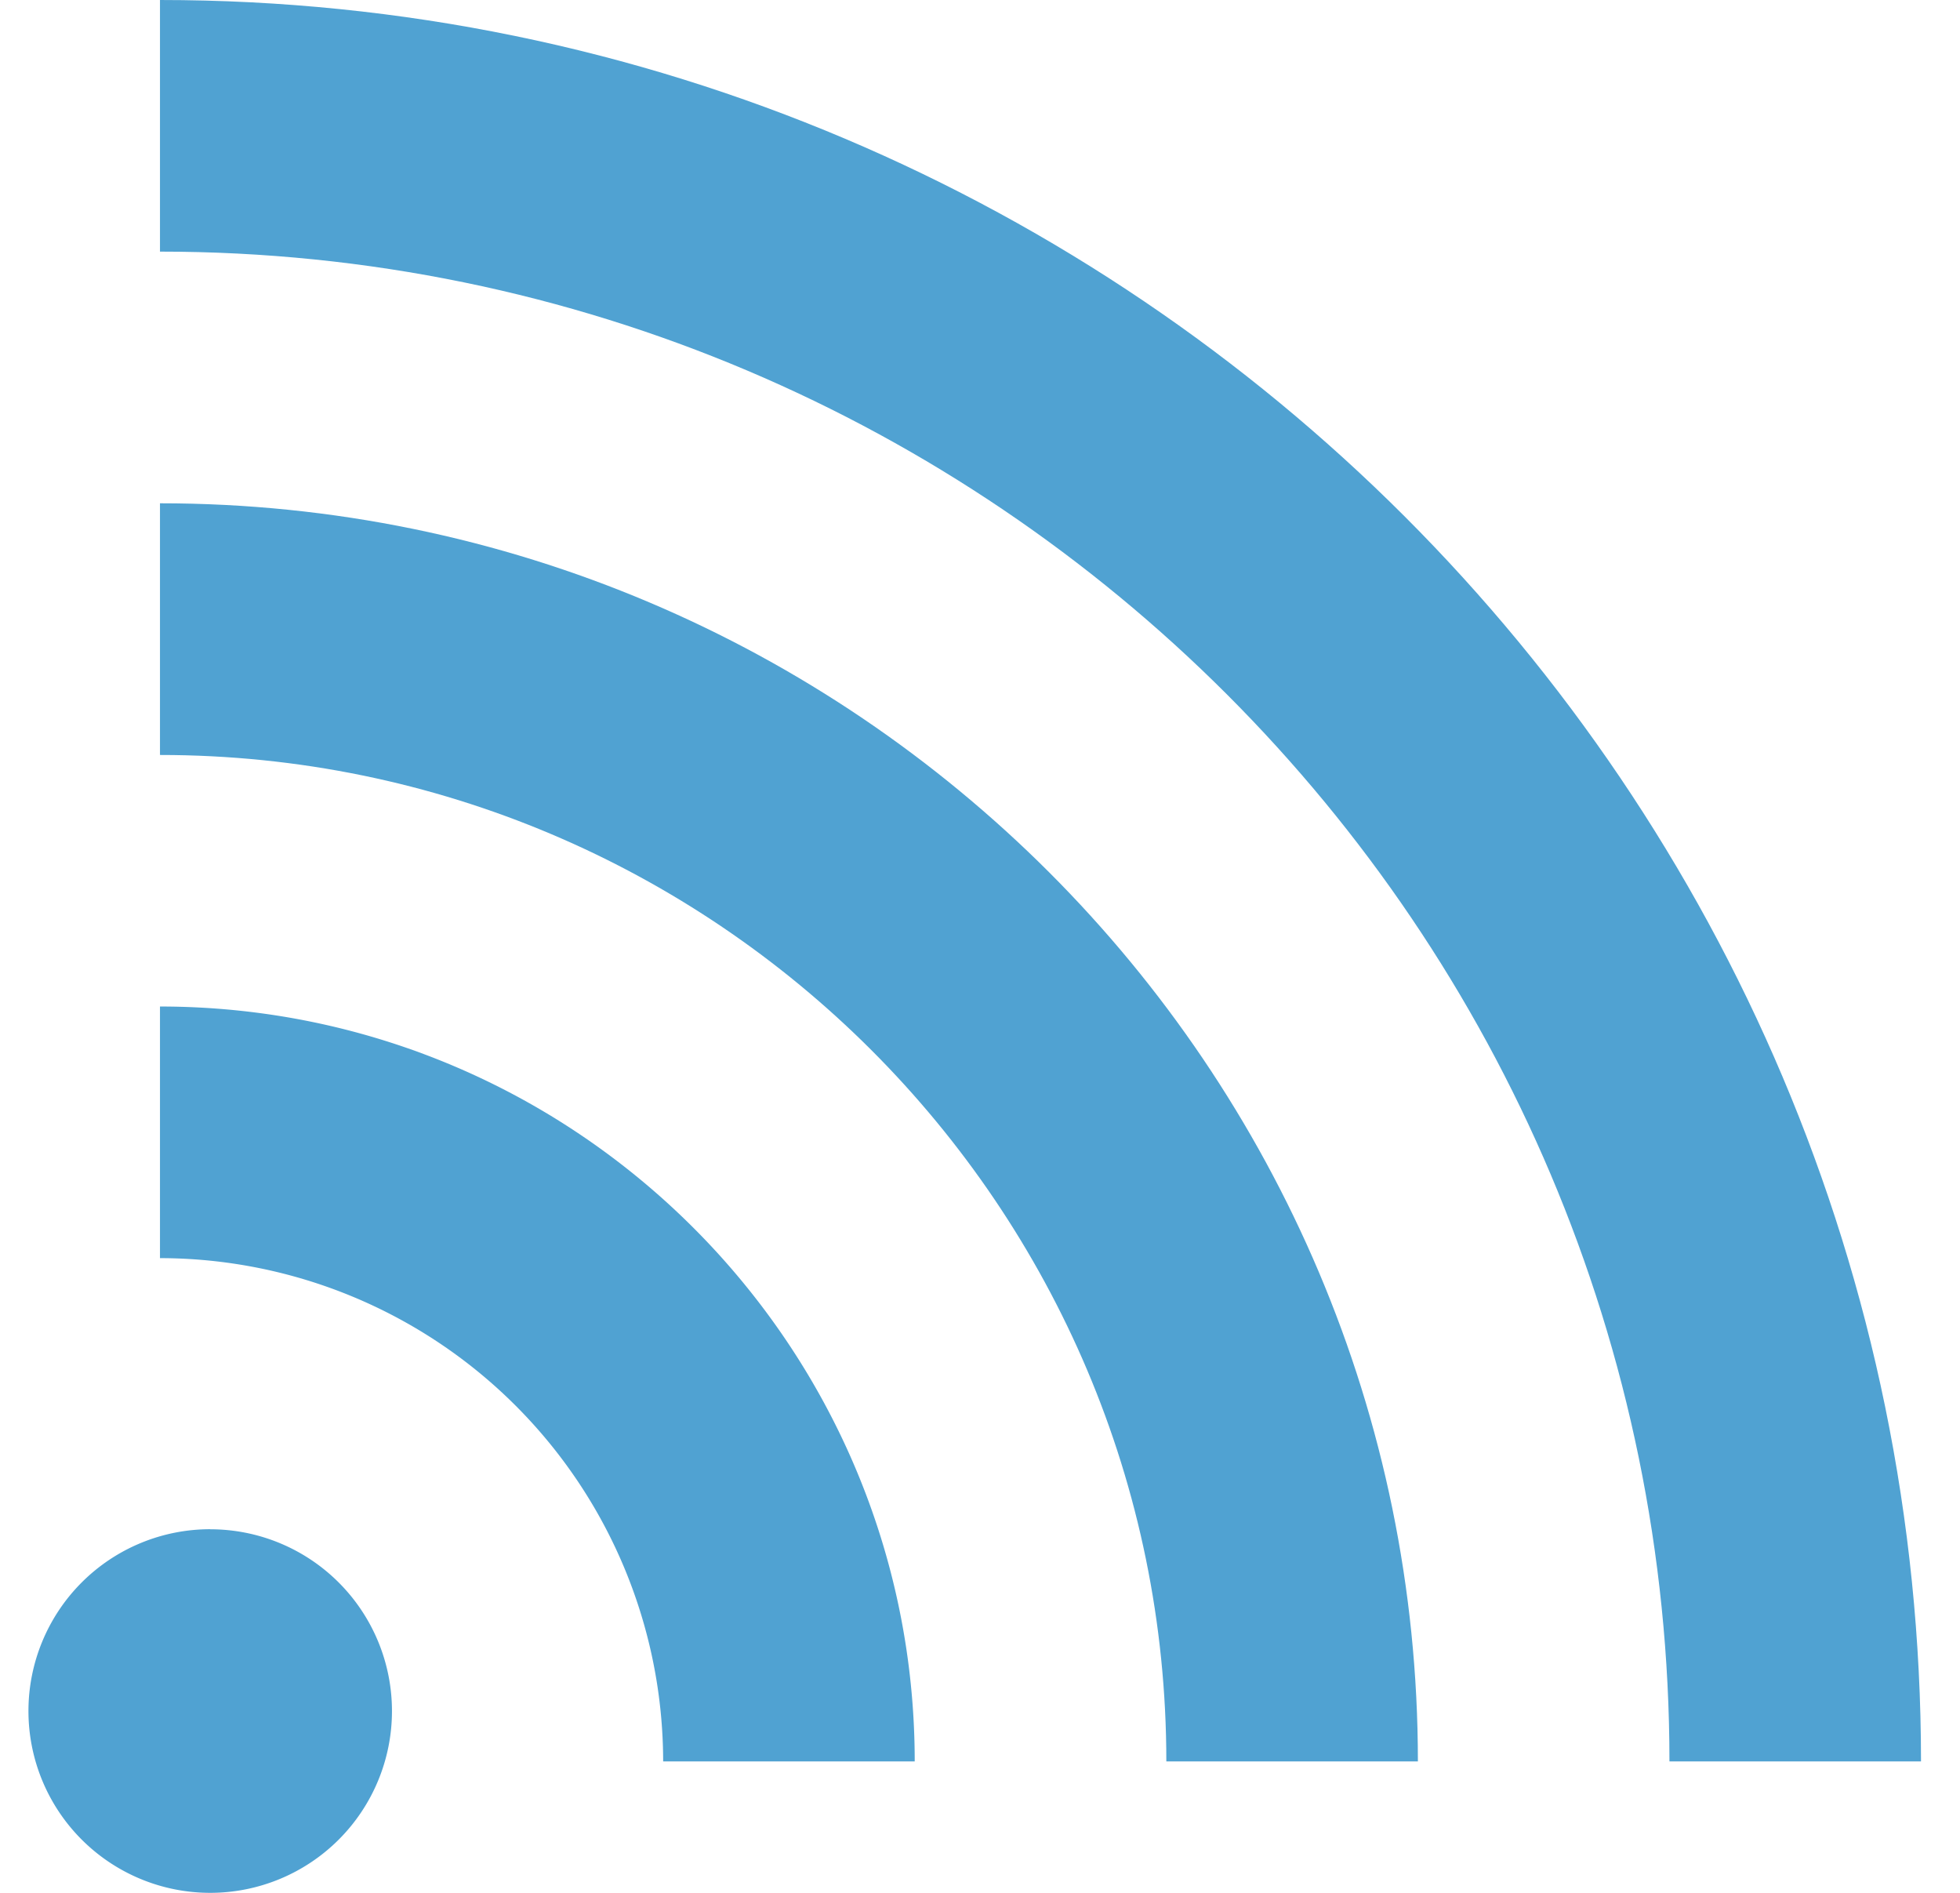
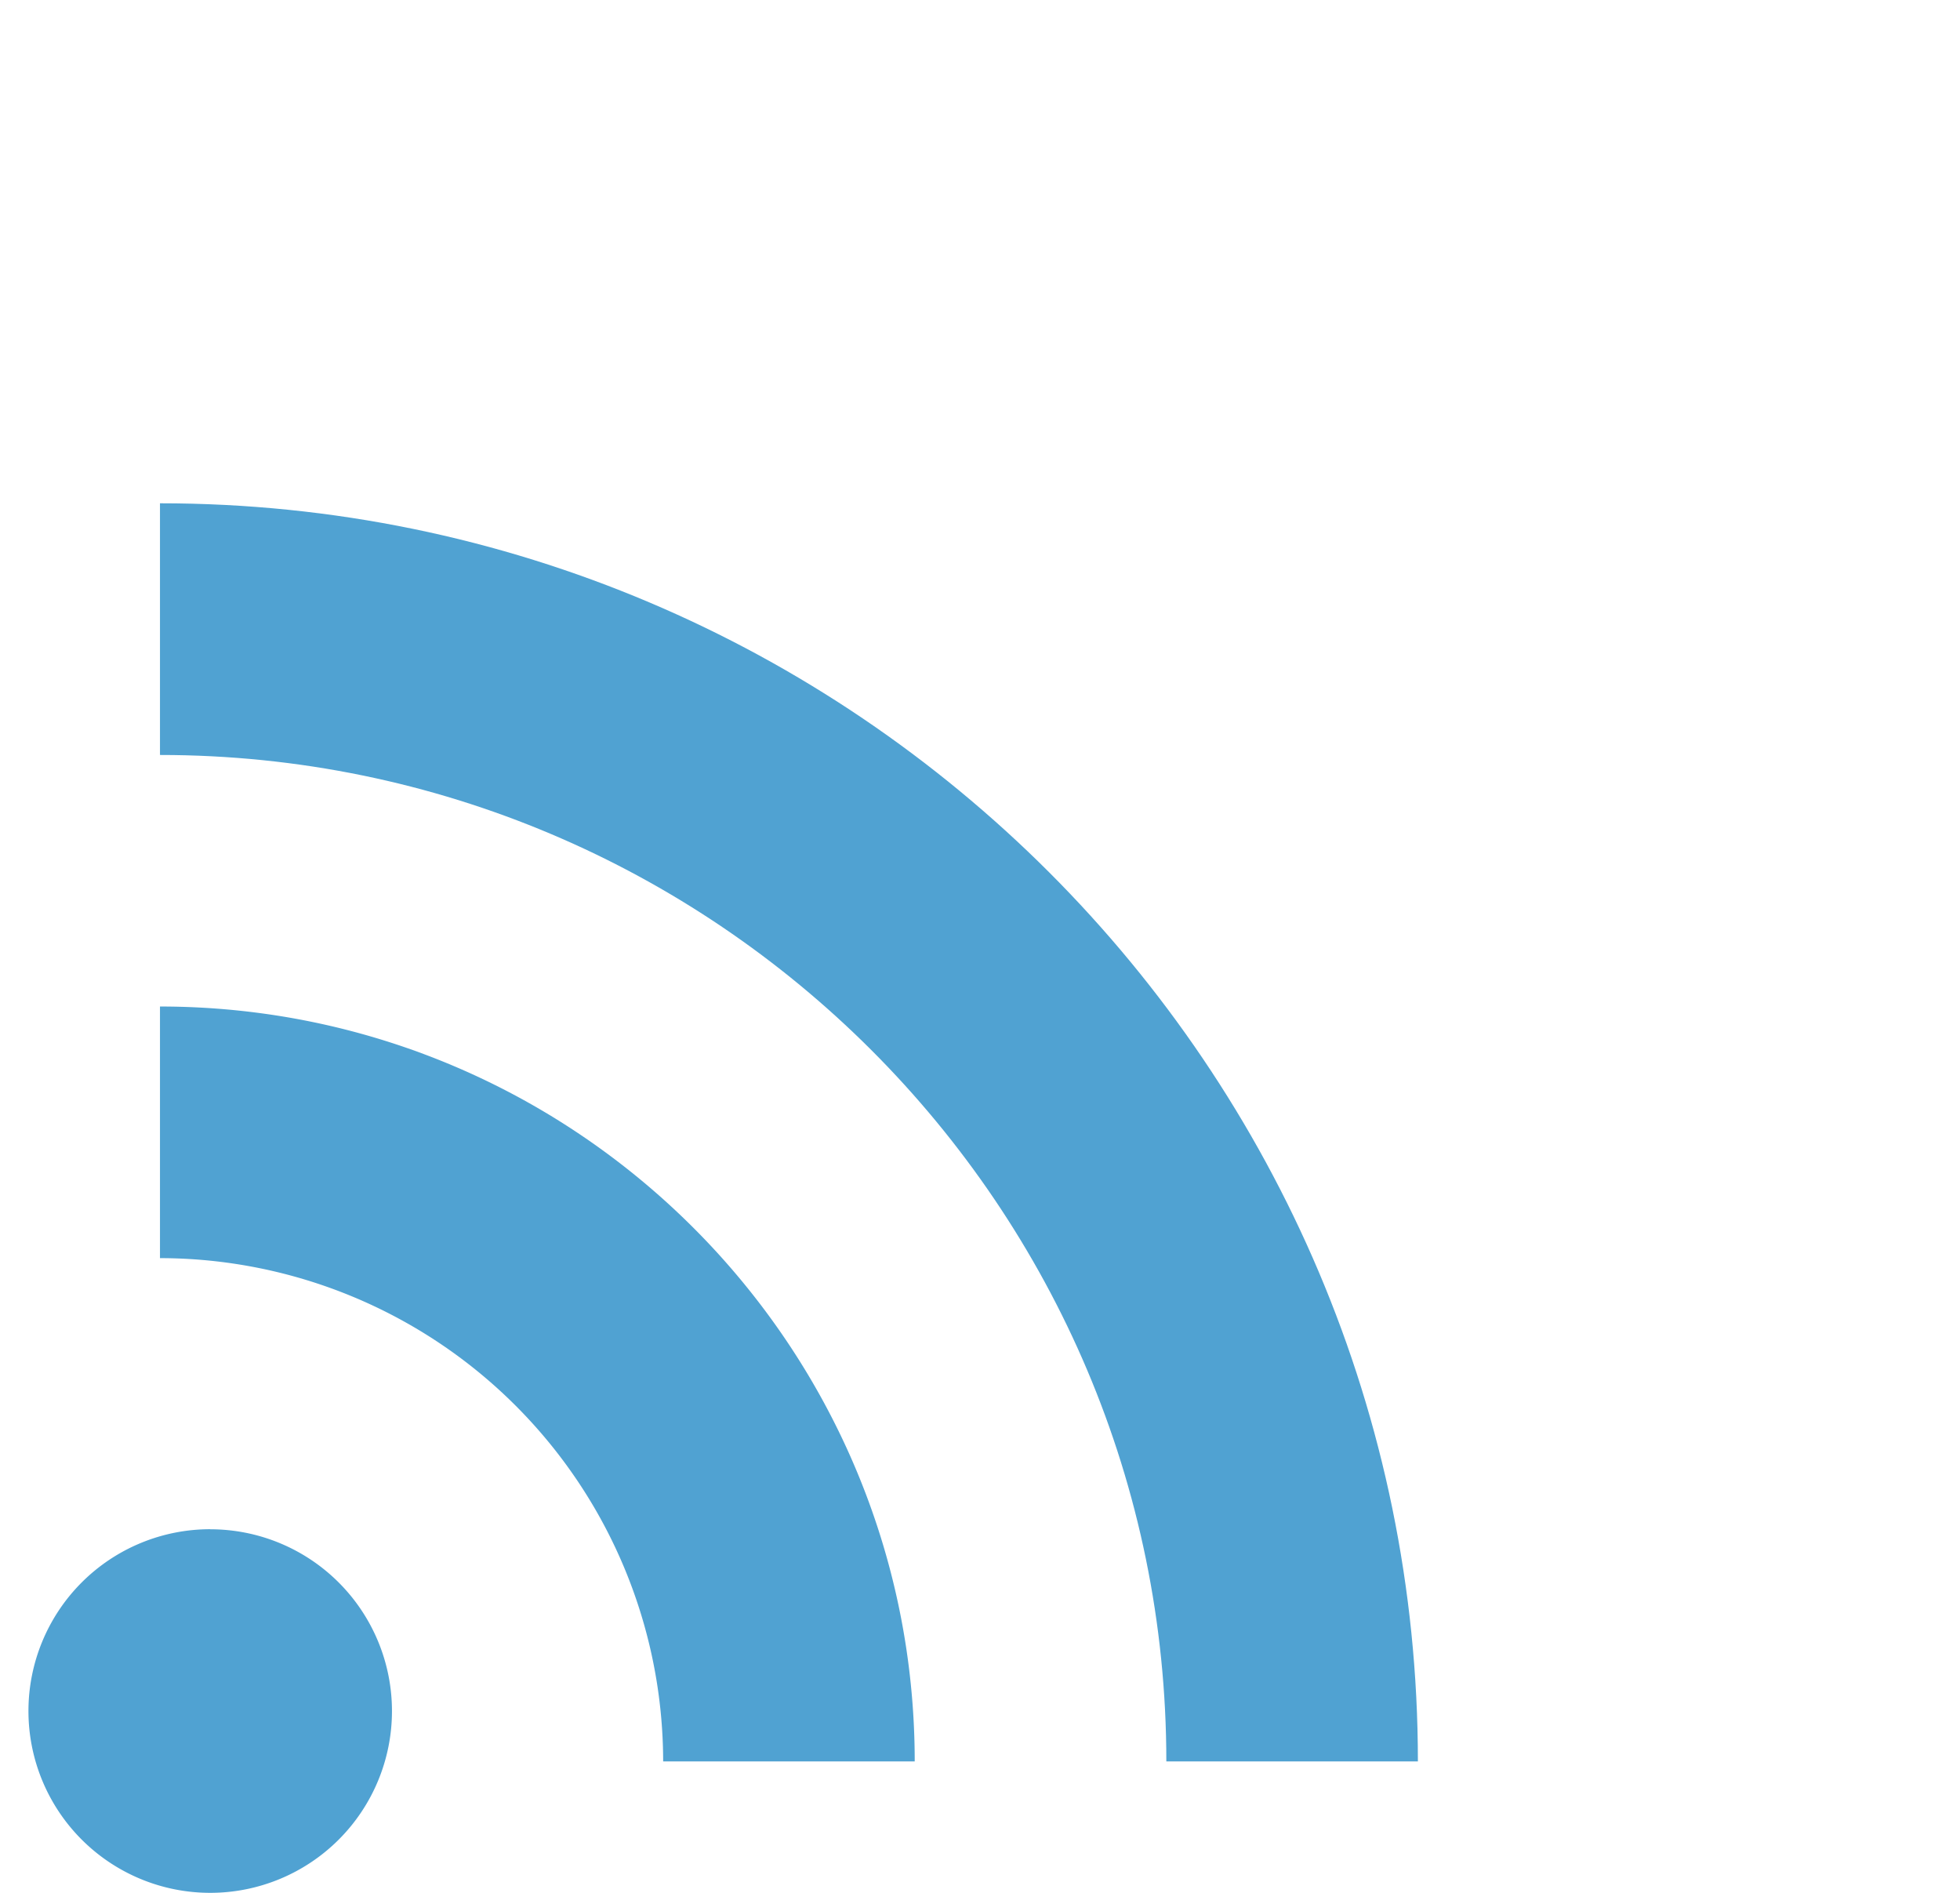
<svg xmlns="http://www.w3.org/2000/svg" width="29" height="28" fill="none">
-   <path d="M2.367 0v3.722c12.314 0 22.334 10.017 22.334 22.334h3.722C28.423 11.687 16.736 0 2.367 0Z" fill="#50A2D2" />
  <path d="M2.367 7.445v3.723c8.212 0 14.89 6.676 14.89 14.888h3.722c0-10.263-8.35-18.611-18.612-18.611Z" fill="#50A2D2" />
-   <path d="M2.367 14.889v3.722a7.452 7.452 0 0 1 7.445 7.445h3.722c0-6.161-5.01-11.167-11.167-11.167Zm.744 7.732A2.689 2.689 0 1 0 3.11 28a2.689 2.689 0 0 0 .001-5.378Z" fill="#50A2D2" />
+   <path d="M2.367 14.889v3.722a7.452 7.452 0 0 1 7.445 7.445h3.722c0-6.161-5.01-11.167-11.167-11.167Zm.744 7.732A2.689 2.689 0 1 0 3.11 28a2.689 2.689 0 0 0 .001-5.378" fill="#50A2D2" />
</svg>